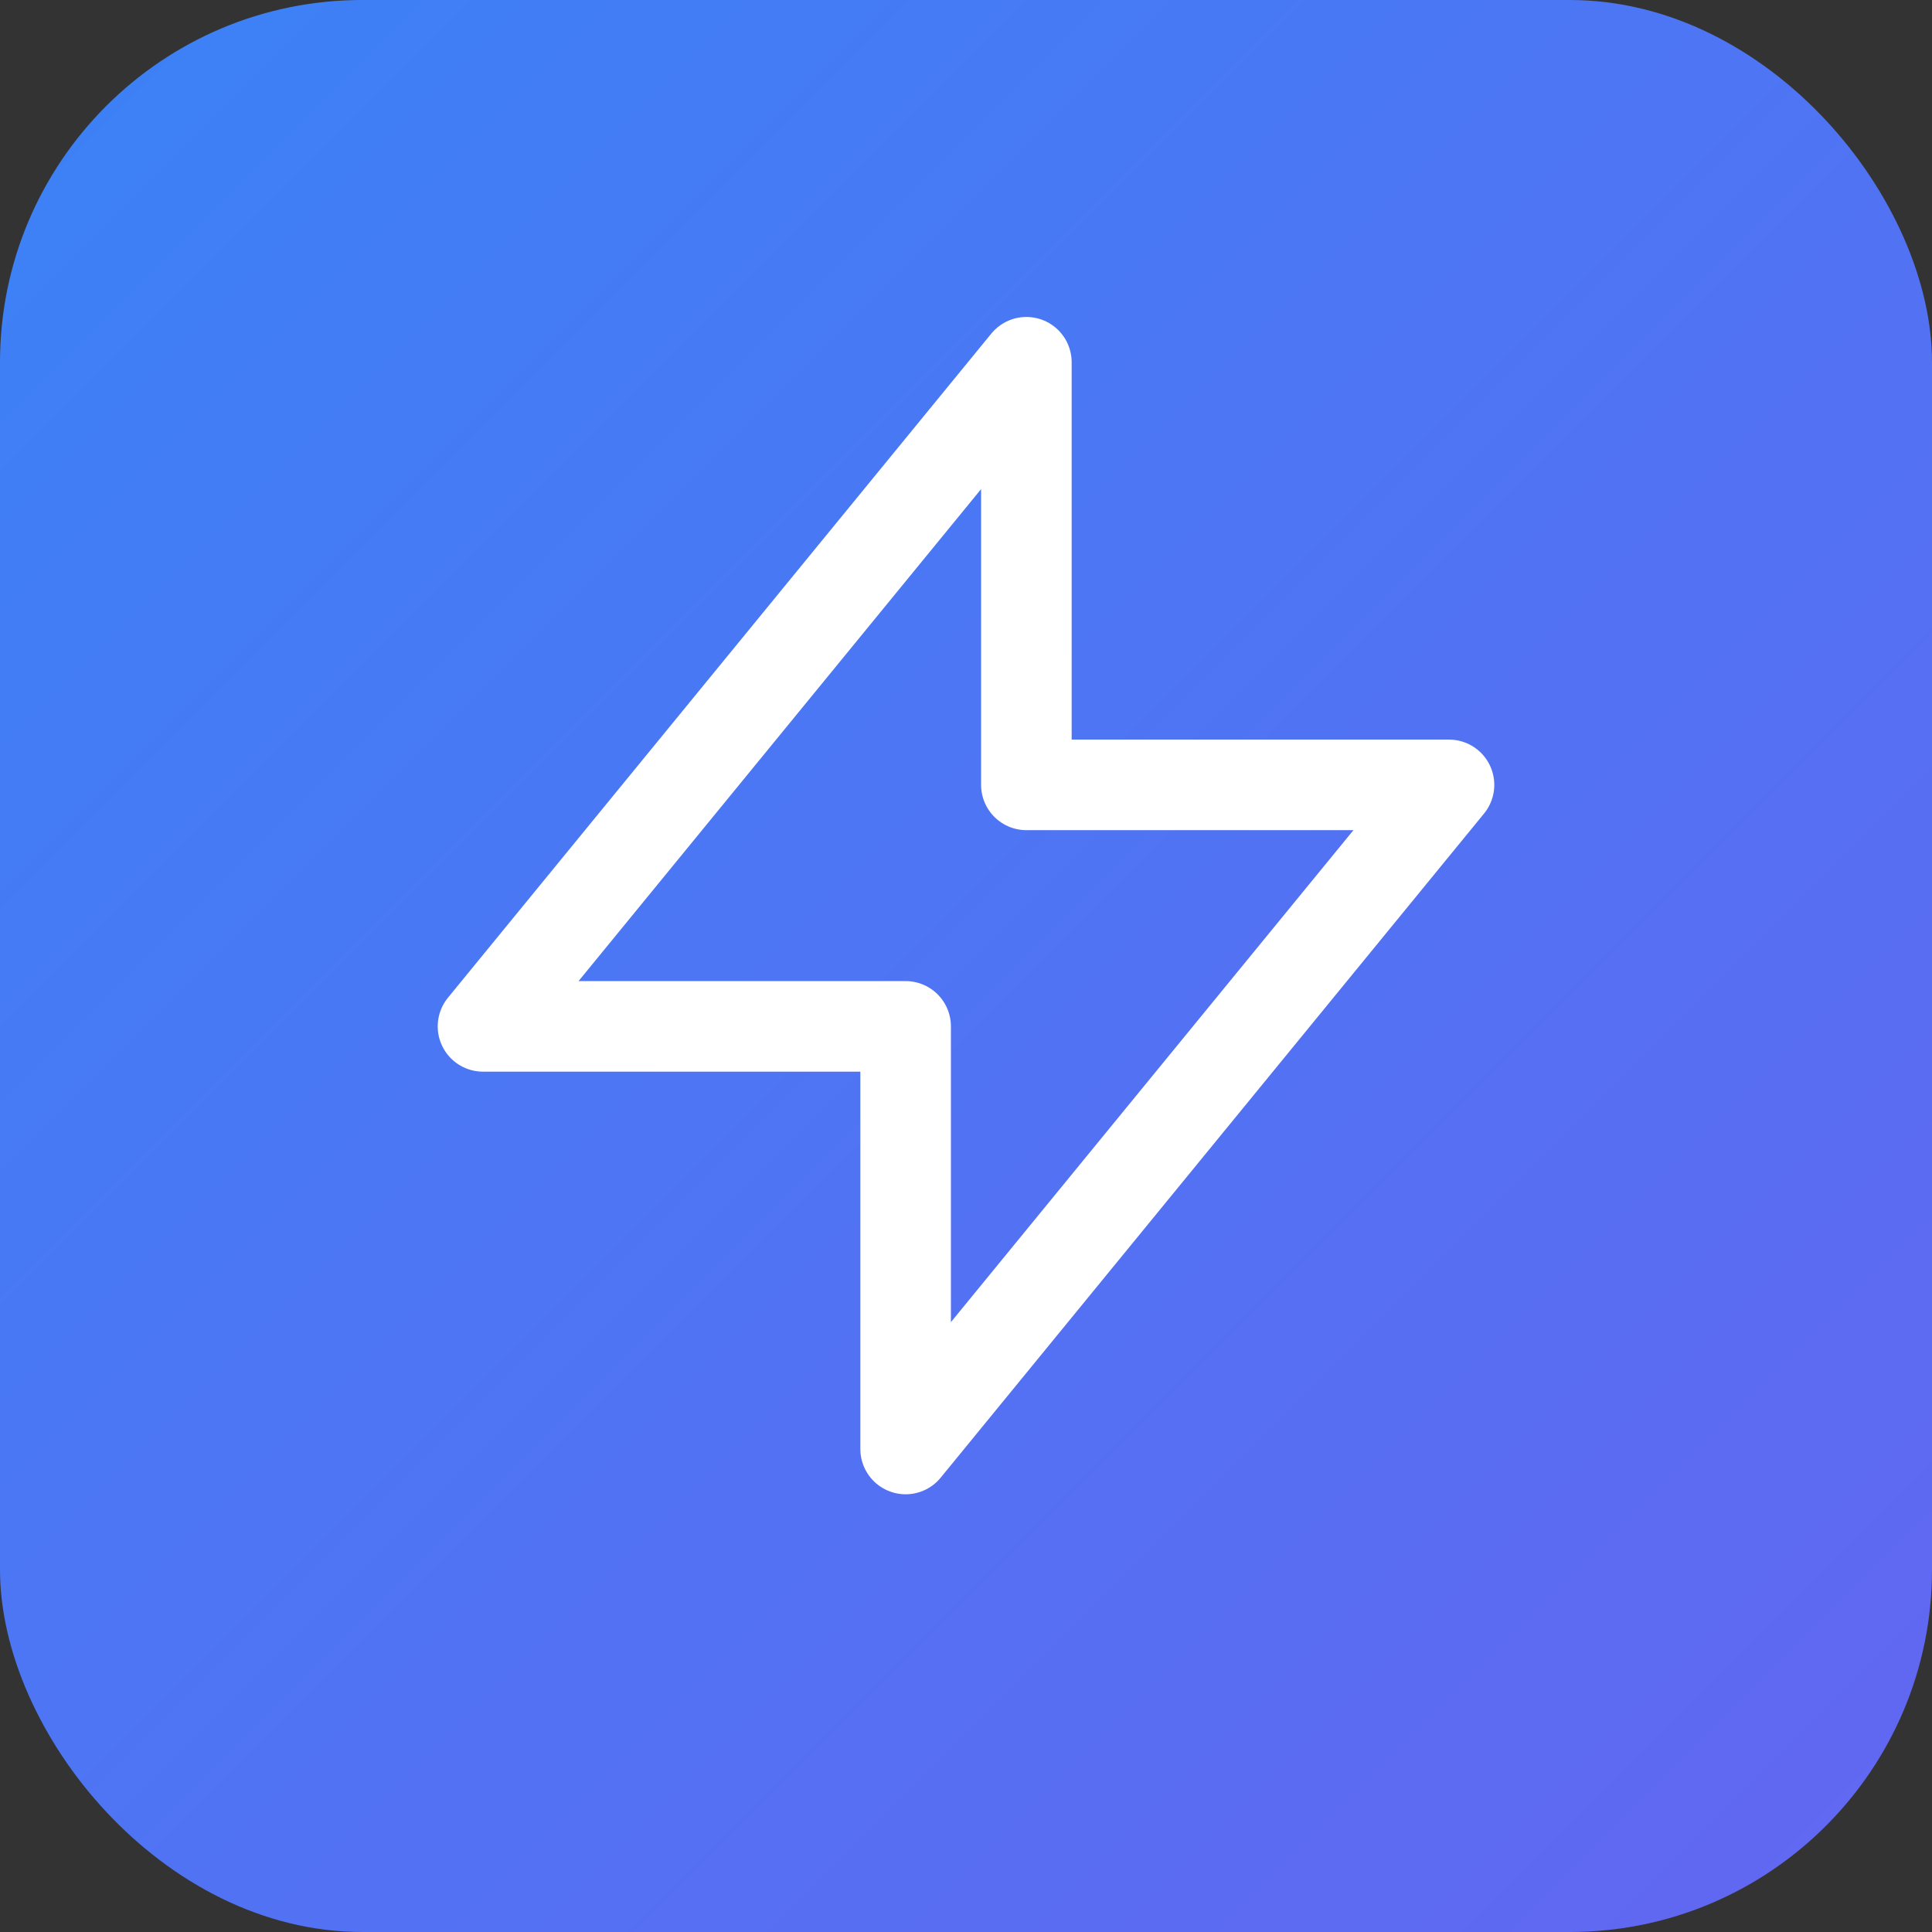
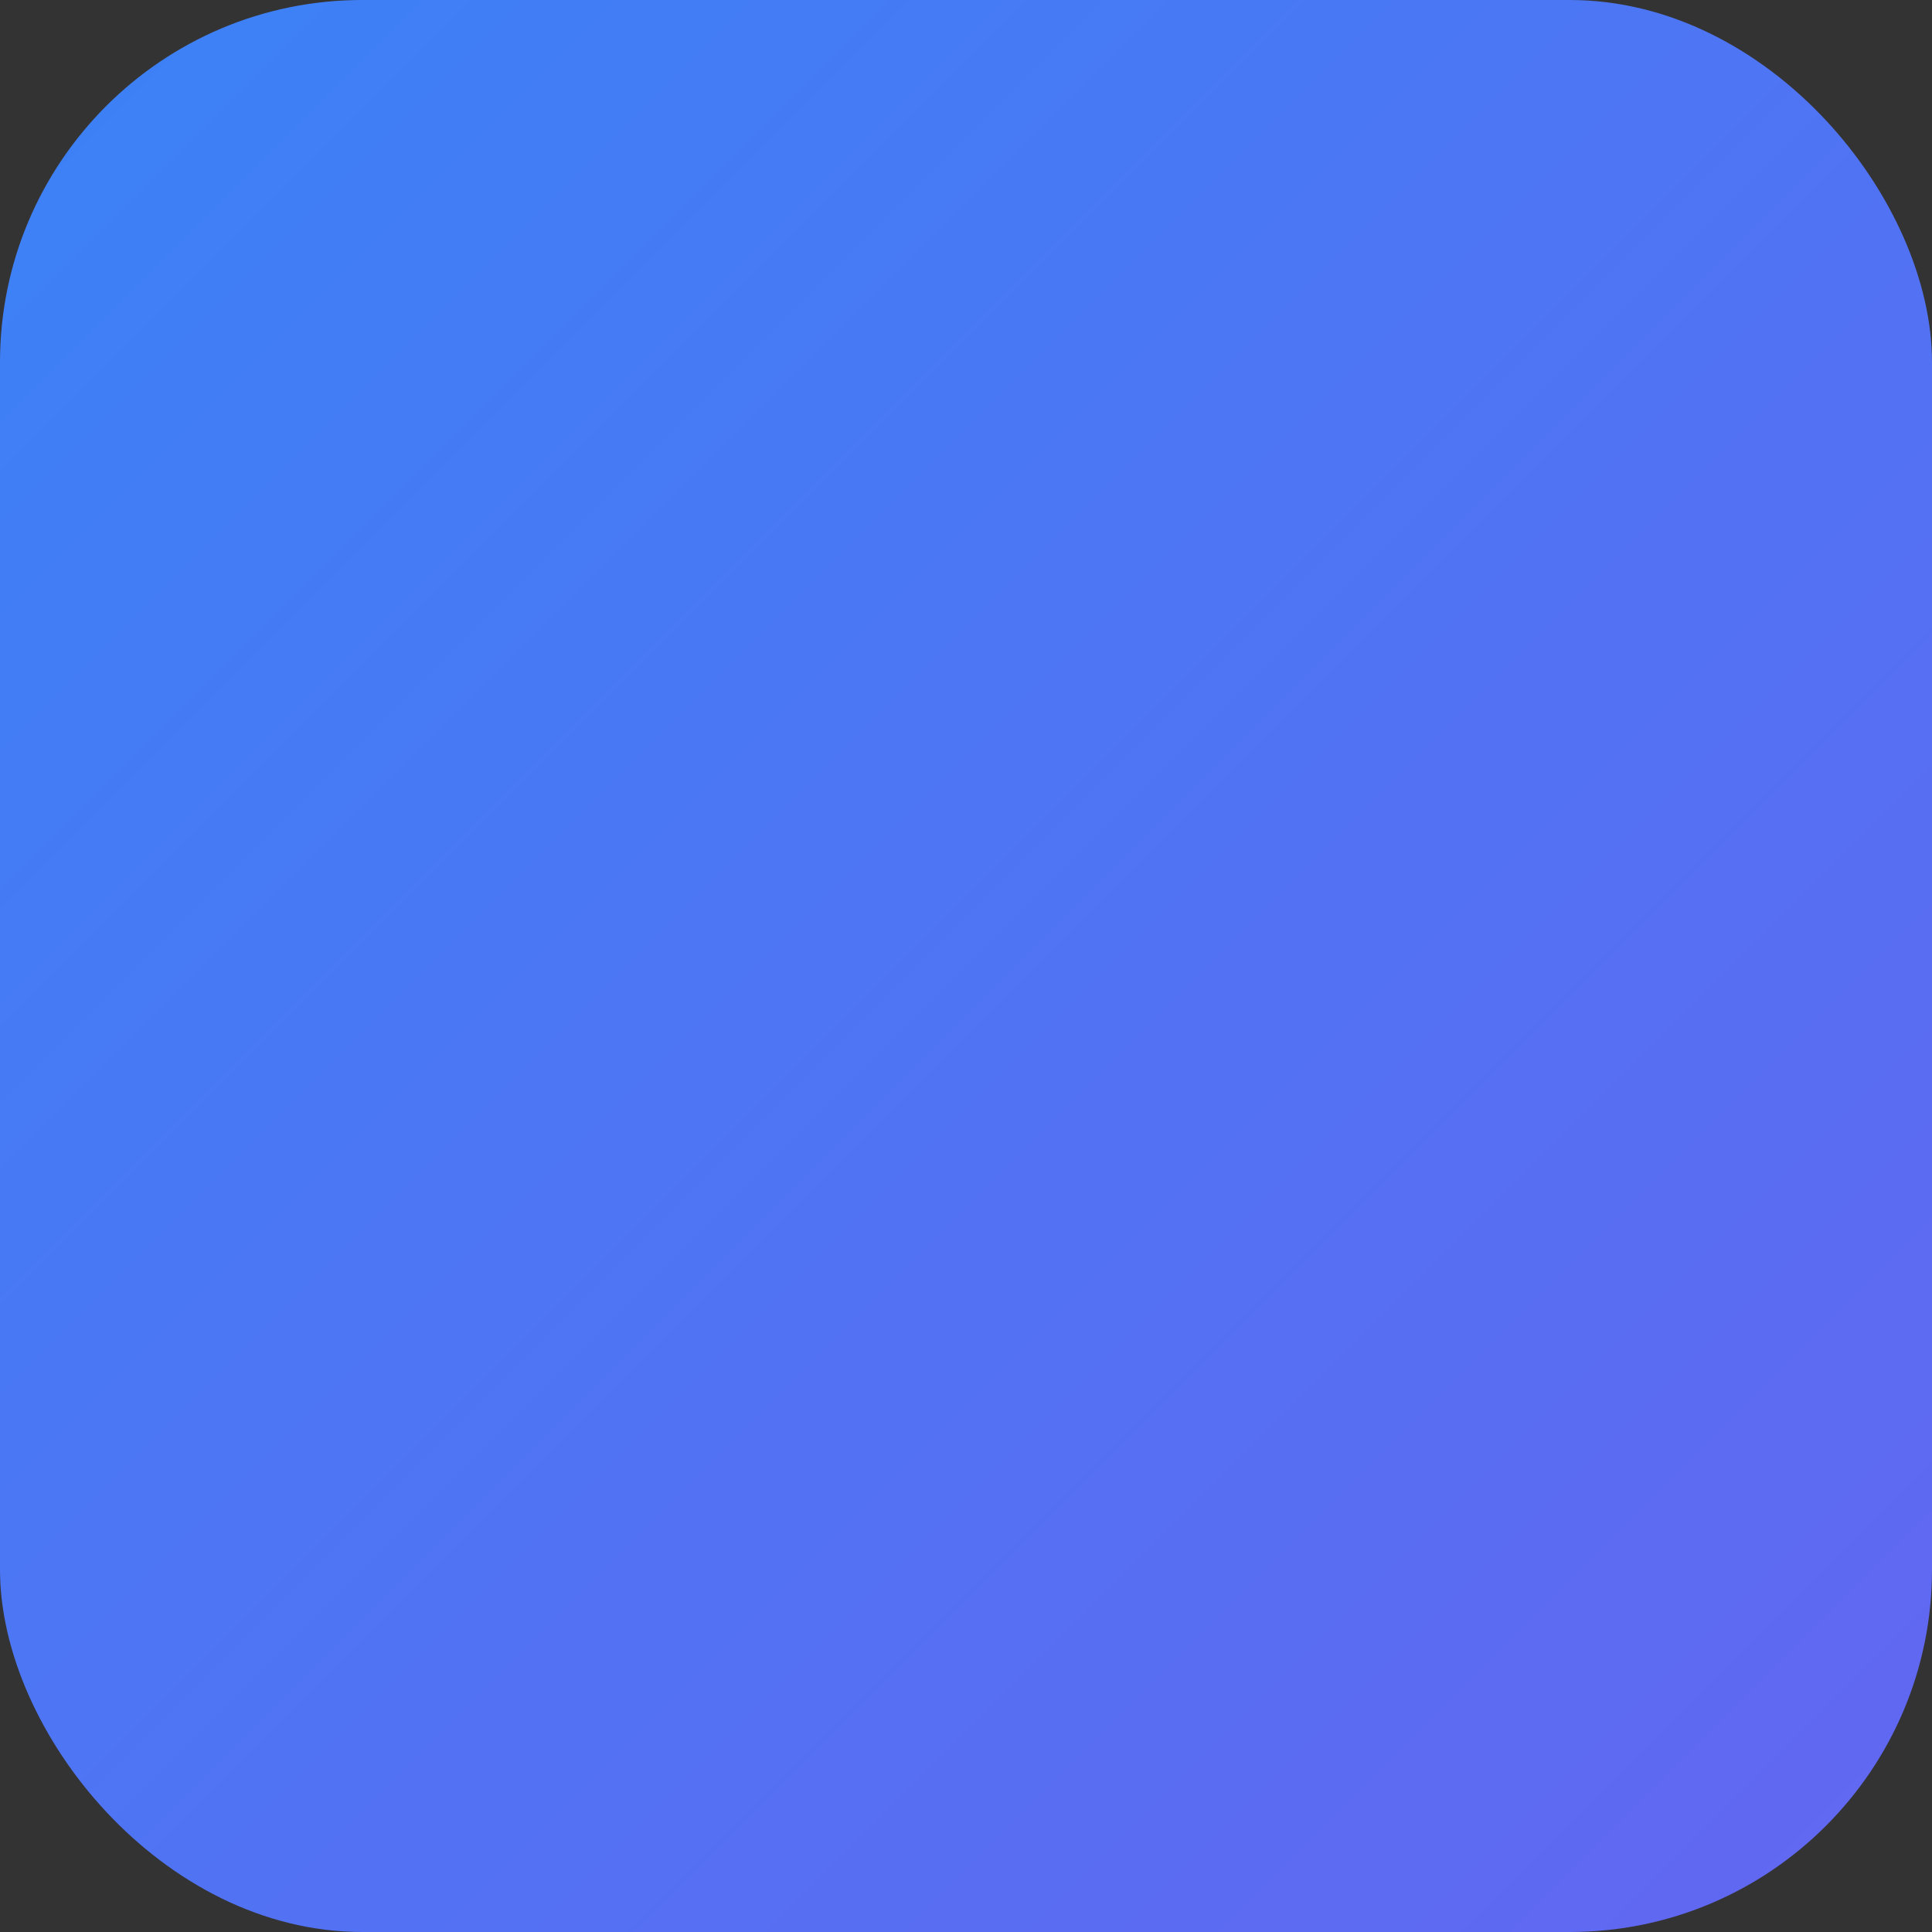
<svg xmlns="http://www.w3.org/2000/svg" viewBox="0 0 32 32">
  <rect x="0" y="0" width="32" height="32" fill="#333333" stroke="none" />
  <defs>
    <linearGradient id="gradient" x1="0%" y1="0%" x2="100%" y2="100%">
      <stop offset="0%" style="stop-color:#3b82f6" />
      <stop offset="100%" style="stop-color:#6366f1" />
    </linearGradient>
  </defs>
  <rect width="32" height="32" rx="6" fill="url(#gradient)" />
-   <path d="M17 8V3L8 14h7v7l9-11h-7z" fill="none" stroke="white" stroke-width="1.5" stroke-linecap="round" stroke-linejoin="round" transform="translate(0, 3)" />
</svg>